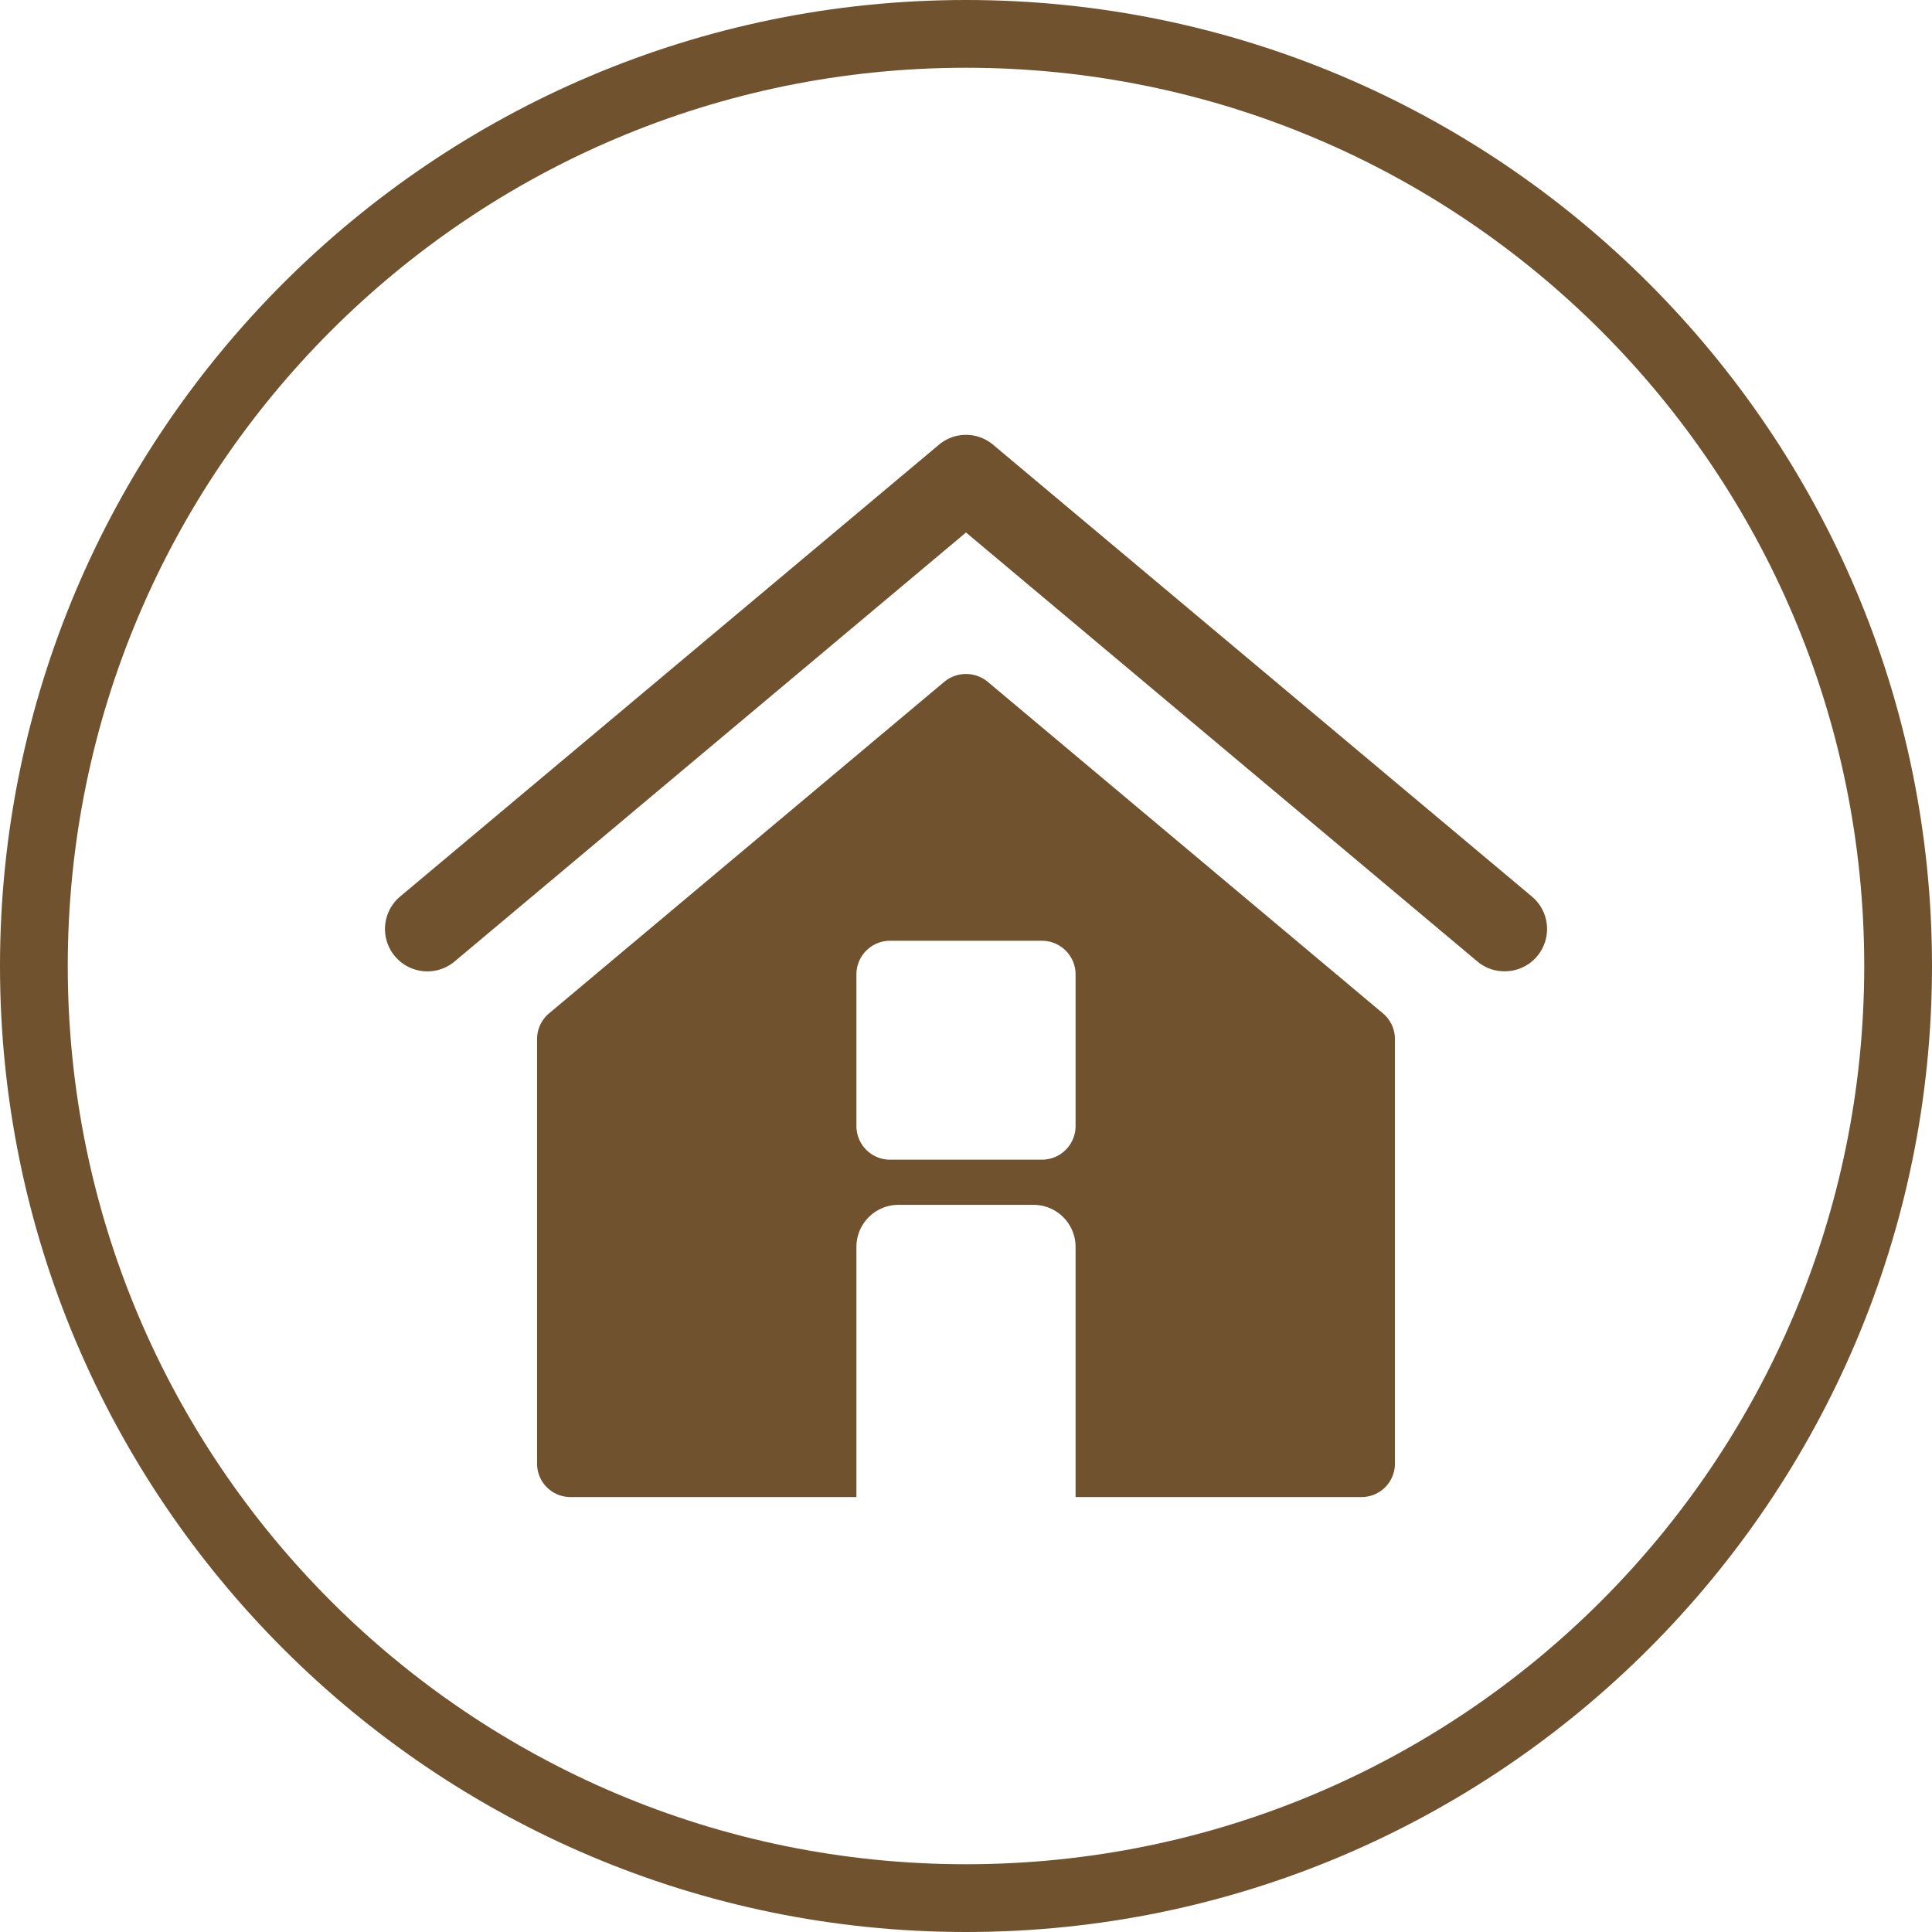
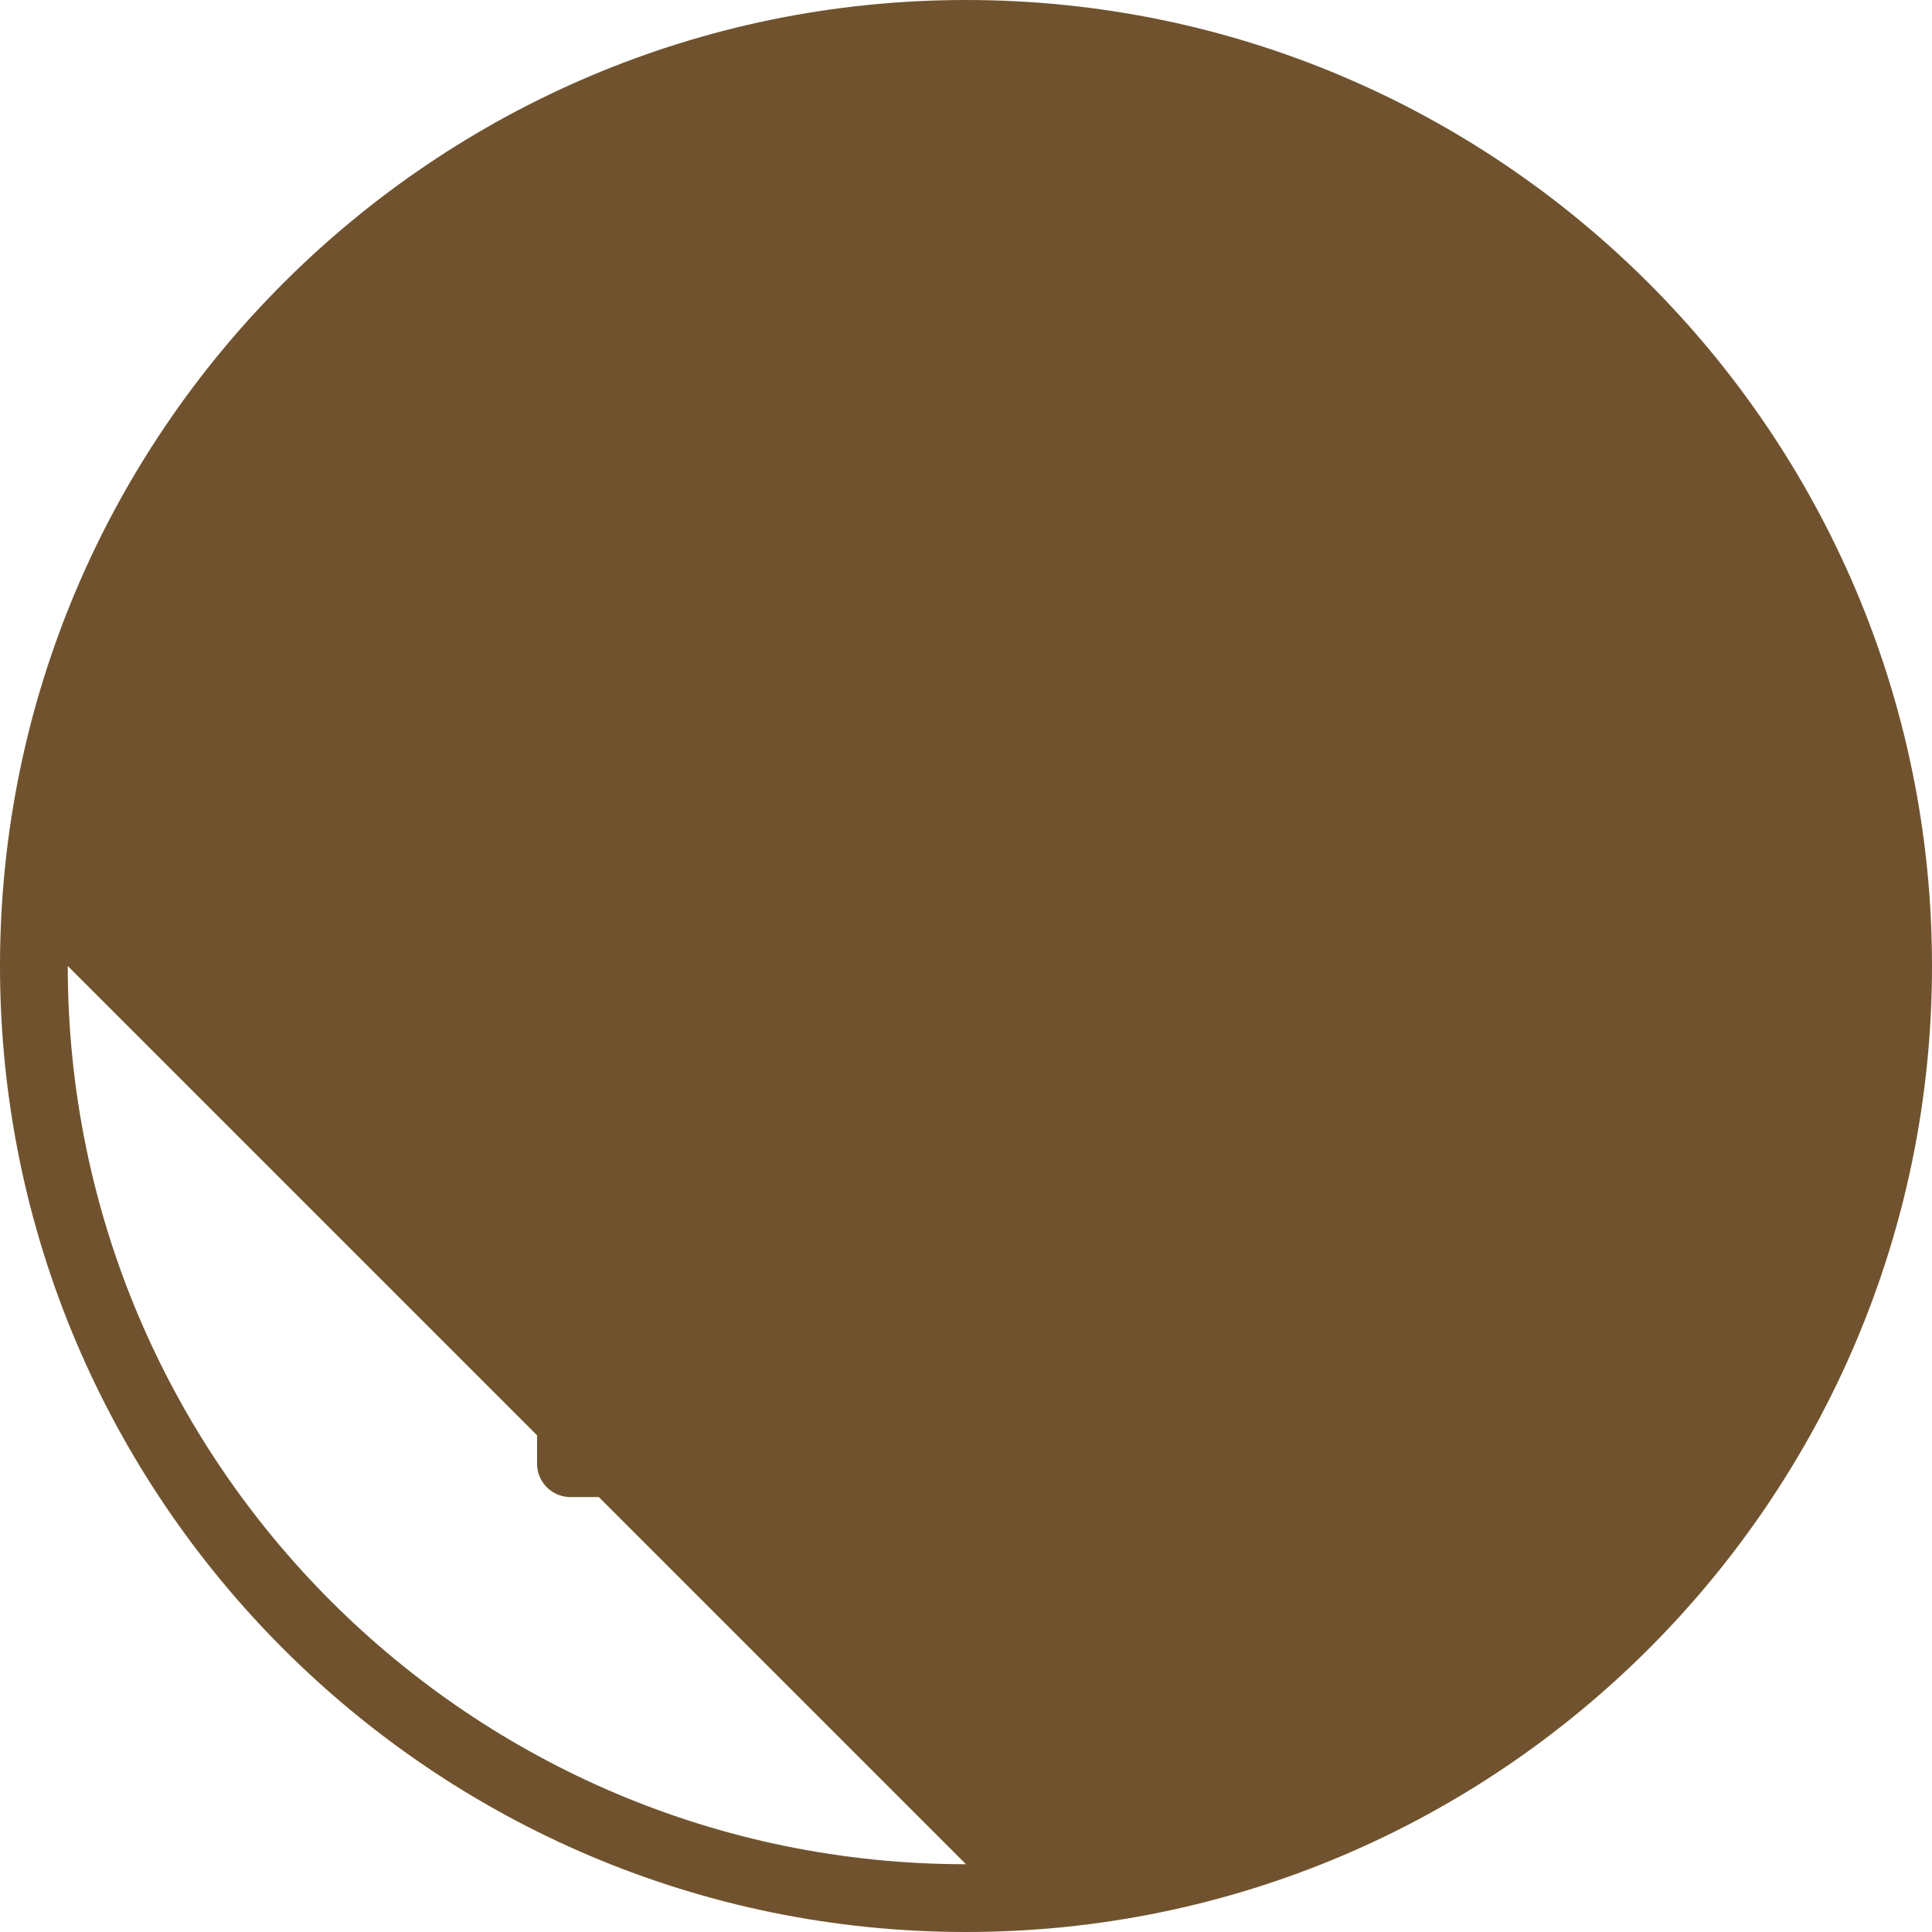
<svg xmlns="http://www.w3.org/2000/svg" data-name="Layer 1" fill="#70532e" height="804" preserveAspectRatio="xMidYMid meet" version="1" viewBox="98.0 98.0 804.0 804.0" width="804" zoomAndPan="magnify">
  <g id="change1_1">
-     <path d="M500,98C278.3,98,98,278.3,98,500S278.3,902,500,902,902,721.7,902,500,721.7,98,500,98Zm0,775.8c-206.4,0-373.8-167.4-373.8-373.8S293.6,126.2,500,126.2,873.8,293.6,873.8,500,706.4,873.8,500,873.8Z" />
+     <path d="M500,98C278.3,98,98,278.3,98,500S278.3,902,500,902,902,721.7,902,500,721.7,98,500,98Zm0,775.8c-206.4,0-373.8-167.4-373.8-373.8Z" />
  </g>
  <g id="change1_2">
-     <path d="M724.1,502.2a17.3,17.3,0,0,1-11.3-4.1L500,319.6,287.2,498.1a17.6,17.6,0,1,1-22.7-27l224.2-188a17.5,17.5,0,0,1,22.6,0l224.2,188a17.6,17.6,0,0,1-11.4,31.1Z" />
-   </g>
+     </g>
  <g id="change1_3">
    <path d="M673.5,519.7,509,381.7a14.2,14.2,0,0,0-18,0l-164.5,138a14,14,0,0,0-5,10.7V707.1A13.9,13.9,0,0,0,335.4,721h119V616.9a17.5,17.5,0,0,1,17.5-17.5h56.2a17.5,17.5,0,0,1,17.5,17.5V721h119a13.9,13.9,0,0,0,13.9-13.9V530.4A14,14,0,0,0,673.5,519.7Zm-127.9,47a14,14,0,0,1-14,13.9H468.4a14,14,0,0,1-14-13.9V503.4a14,14,0,0,1,14-13.9h63.2a14,14,0,0,1,14,13.9Z" />
  </g>
</svg>